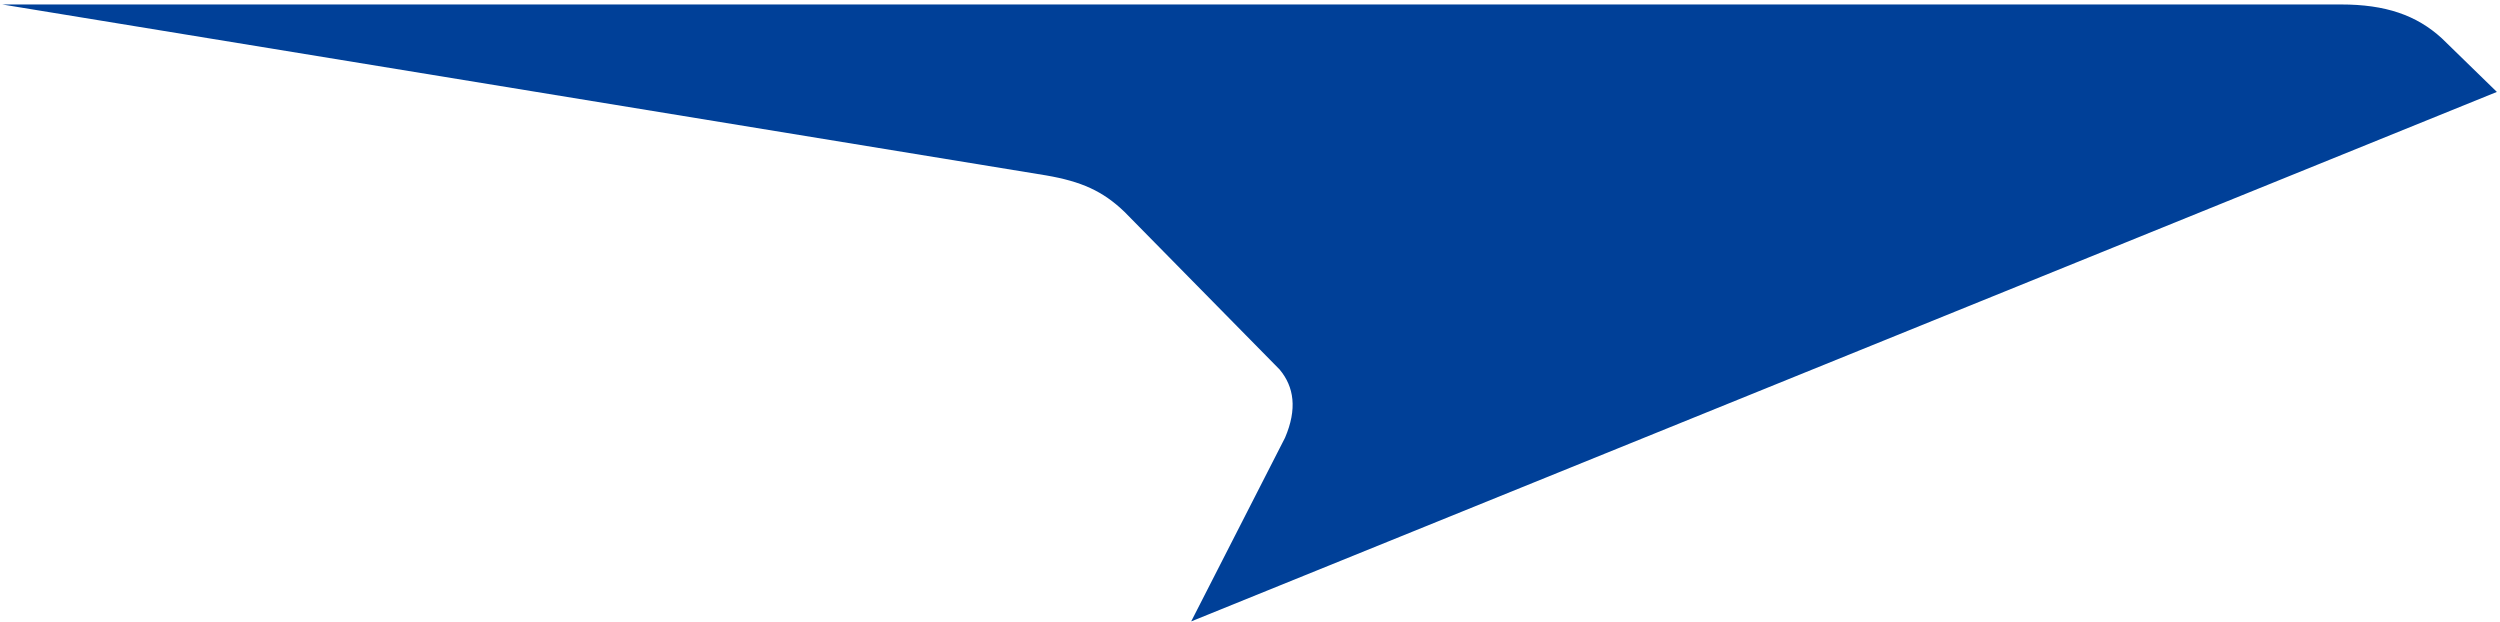
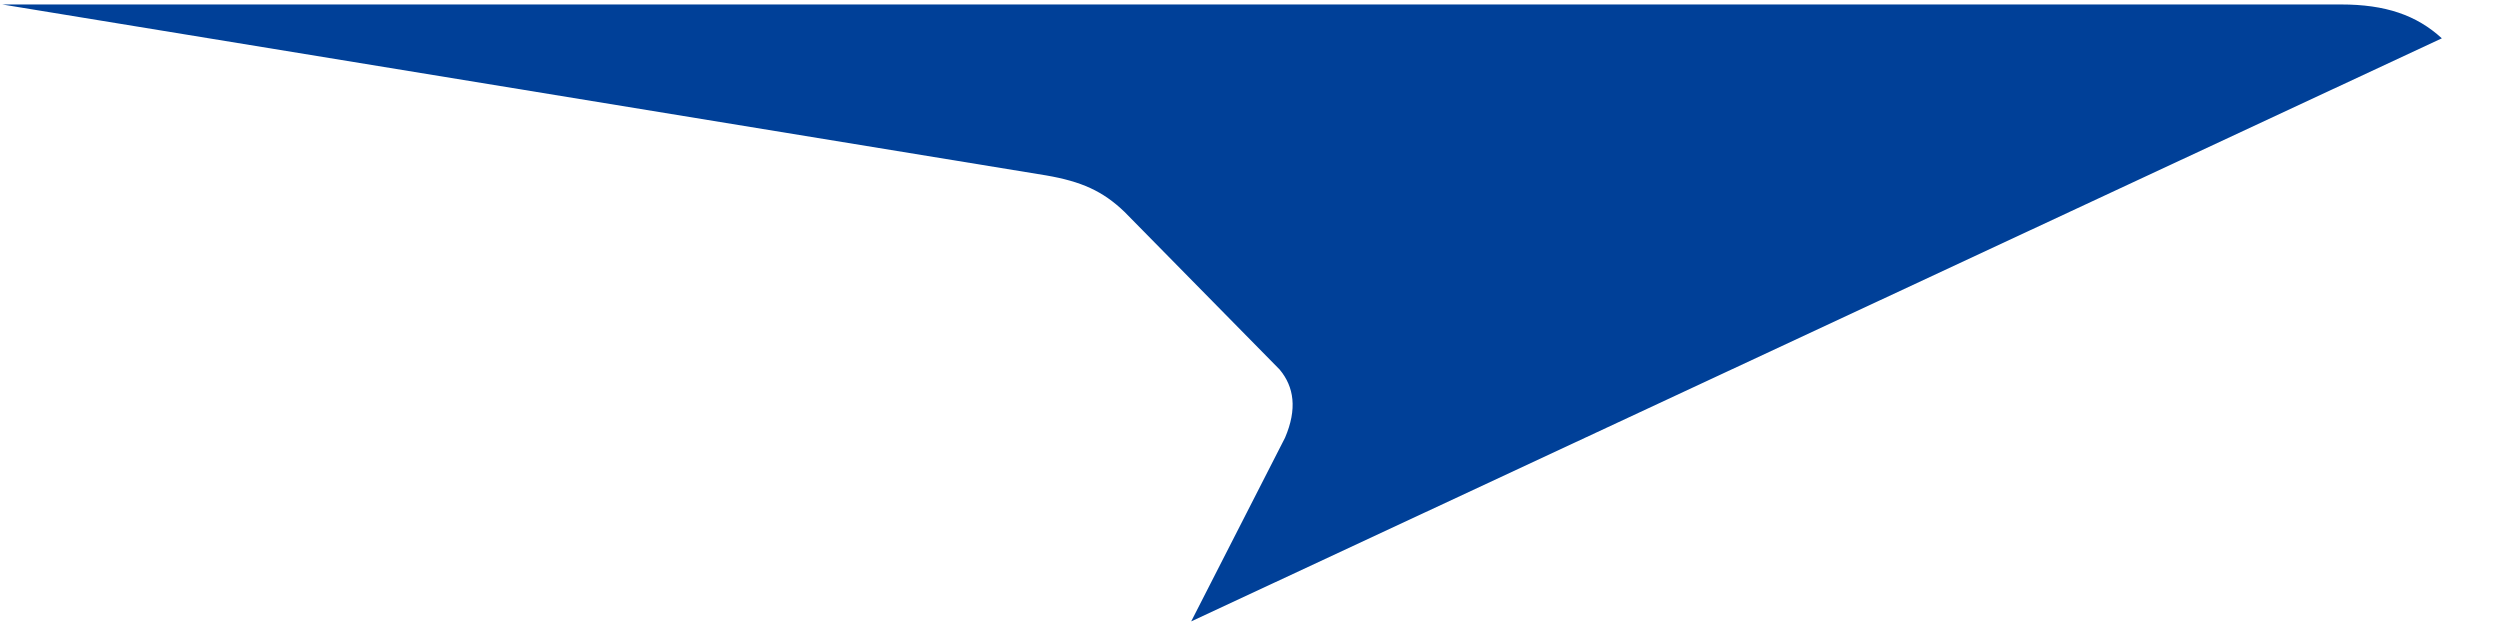
<svg xmlns="http://www.w3.org/2000/svg" width="466" height="116" viewBox="0 0 466 116" fill="none">
-   <path d="M222.034 115.832L465.416 17.135L455.16 7.143C450.434 2.813 444.635 0.832 436.384 0.832H0.416L194.981 32.691C201.572 33.829 205.557 35.602 209.606 39.492L238.523 68.88C241.231 72.121 241.819 76.243 239.532 81.588L222.034 115.832Z" fill="#004098" />
+   <path d="M222.034 115.832L455.16 7.143C450.434 2.813 444.635 0.832 436.384 0.832H0.416L194.981 32.691C201.572 33.829 205.557 35.602 209.606 39.492L238.523 68.88C241.231 72.121 241.819 76.243 239.532 81.588L222.034 115.832Z" fill="#004098" />
</svg>